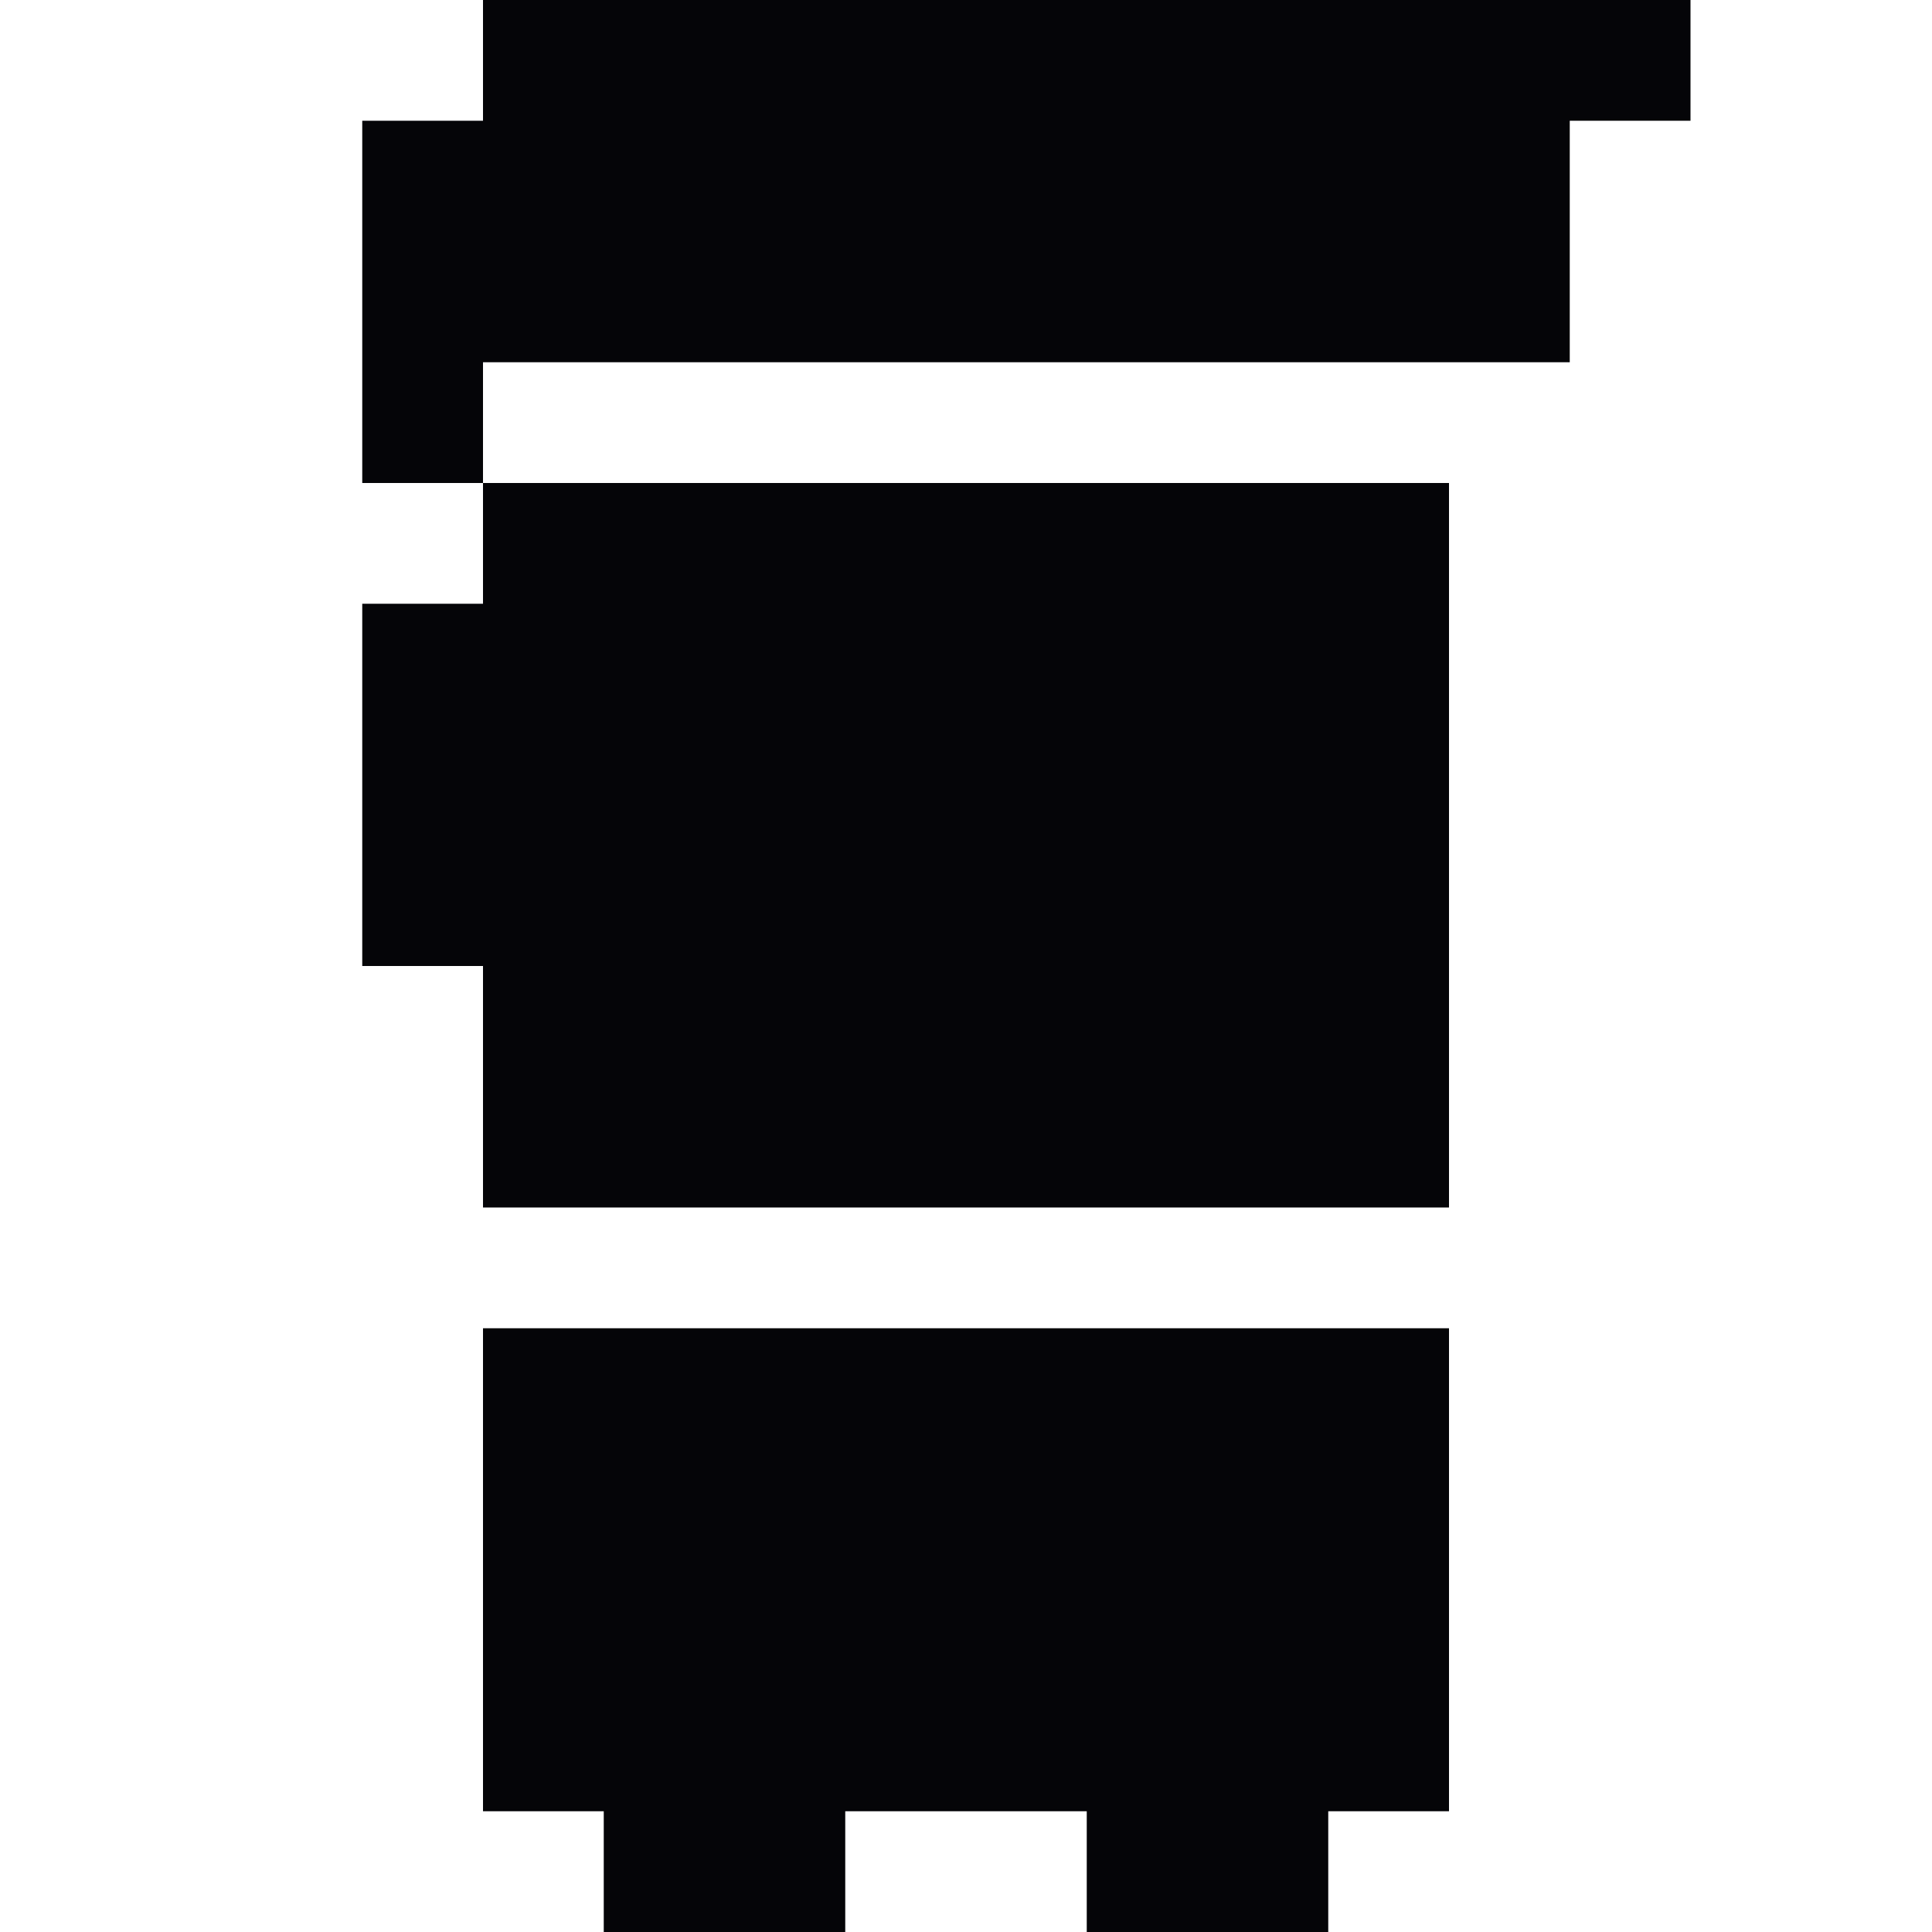
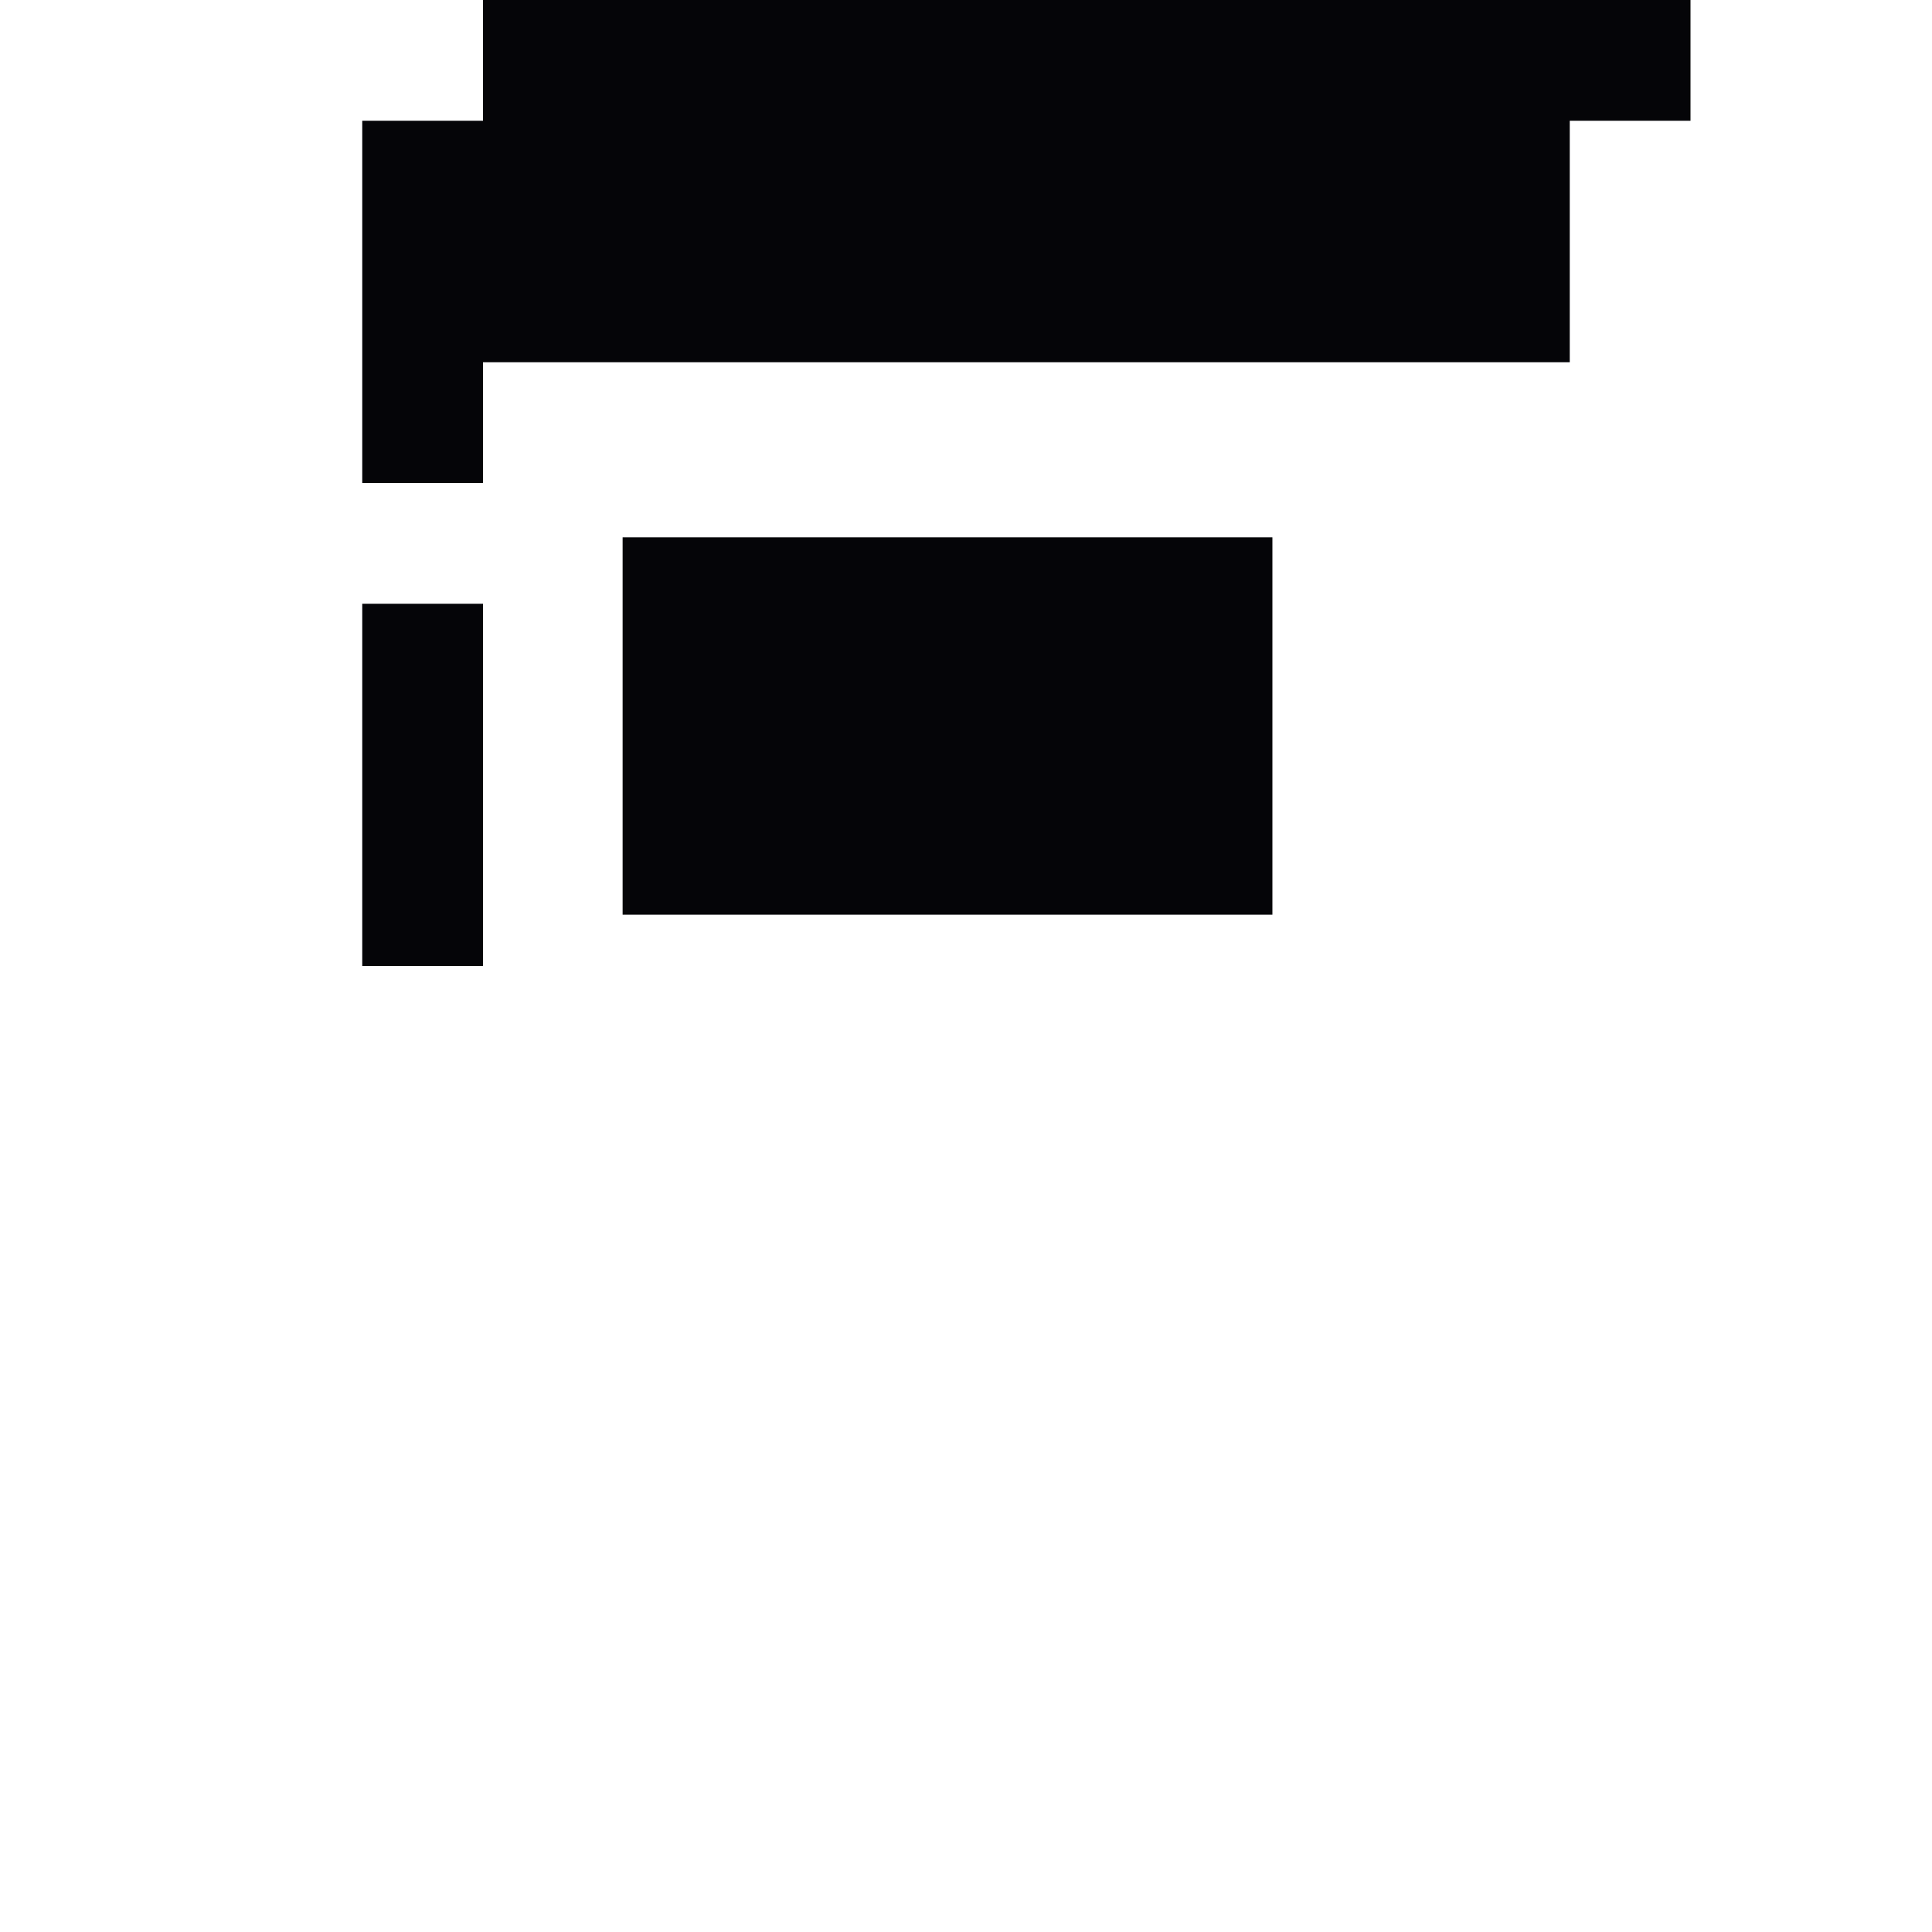
<svg xmlns="http://www.w3.org/2000/svg" id="Ebene_1" version="1.1" viewBox="0 0 512 512">
  <defs>
    <style>
      .st0 {
        fill: #050508;
      }
    </style>
  </defs>
-   <path class="st0" d="M96,160v96h32v64h256v-192H128v32h-32ZM320,160v64h-32v-64h32ZM224,160v64h-32v-64h32Z" />
-   <polygon class="st0" points="320 352 288 352 256 352 224 352 192 352 160 352 128 352 128 384 128 416 128 448 128 480 160 480 160 512 192 512 224 512 224 480 256 480 288 480 288 512 320 512 352 512 352 480 384 480 384 448 384 416 384 384 384 352 352 352 320 352" />
+   <path class="st0" d="M96,160v96h32v64v-192H128v32h-32ZM320,160v64h-32v-64h32ZM224,160v64h-32v-64h32Z" />
  <polygon class="st0" points="416 0 384 0 352 0 320 0 288 0 256 0 224 0 192 0 160 0 128 0 128 32 96 32 96 64 96 96 96 128 128 128 128 96 160 96 192 96 224 96 256 96 288 96 320 96 352 96 384 96 416 96 416 64 416 32 448 32 448 0 416 0" />
  <rect id="blink" class="st0" x="165" y="142.4" width="172.2" height="100">
    <animate attributeName="opacity" values="1;0;1" dur="7s" repeatCount="indefinite" calcMode="discrete" keyTimes="0;0.032;1" />
  </rect>
</svg>